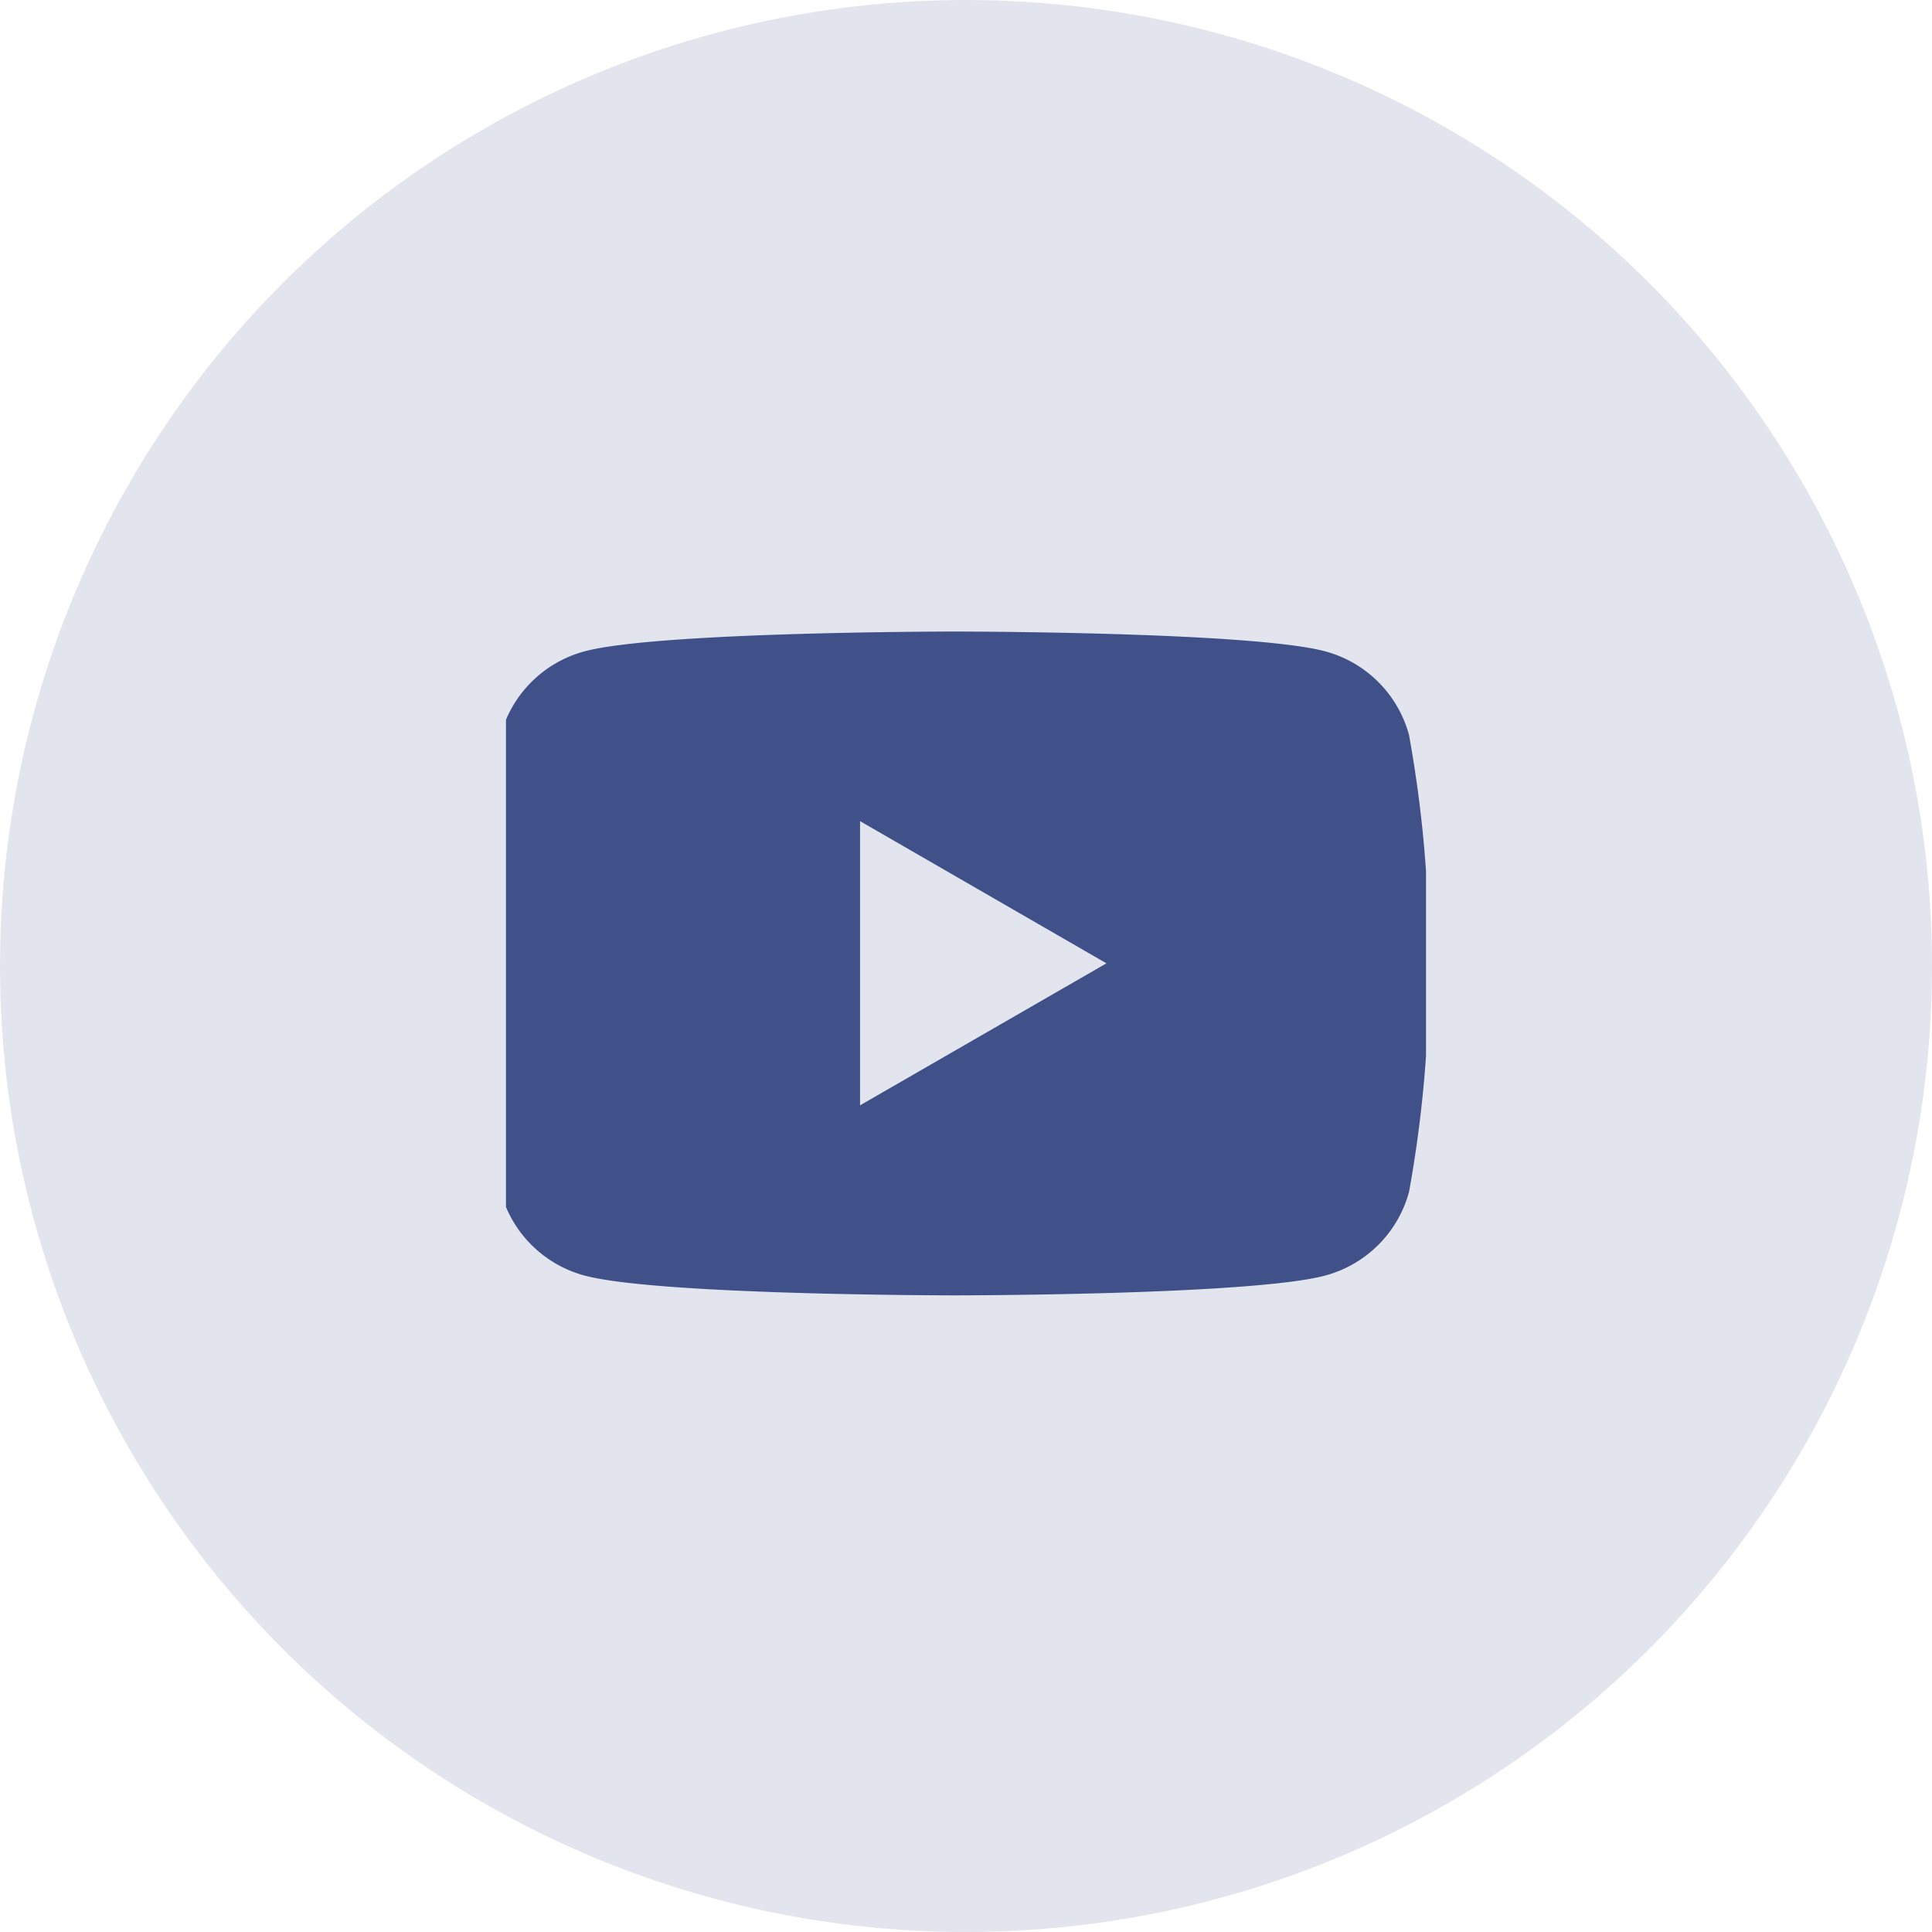
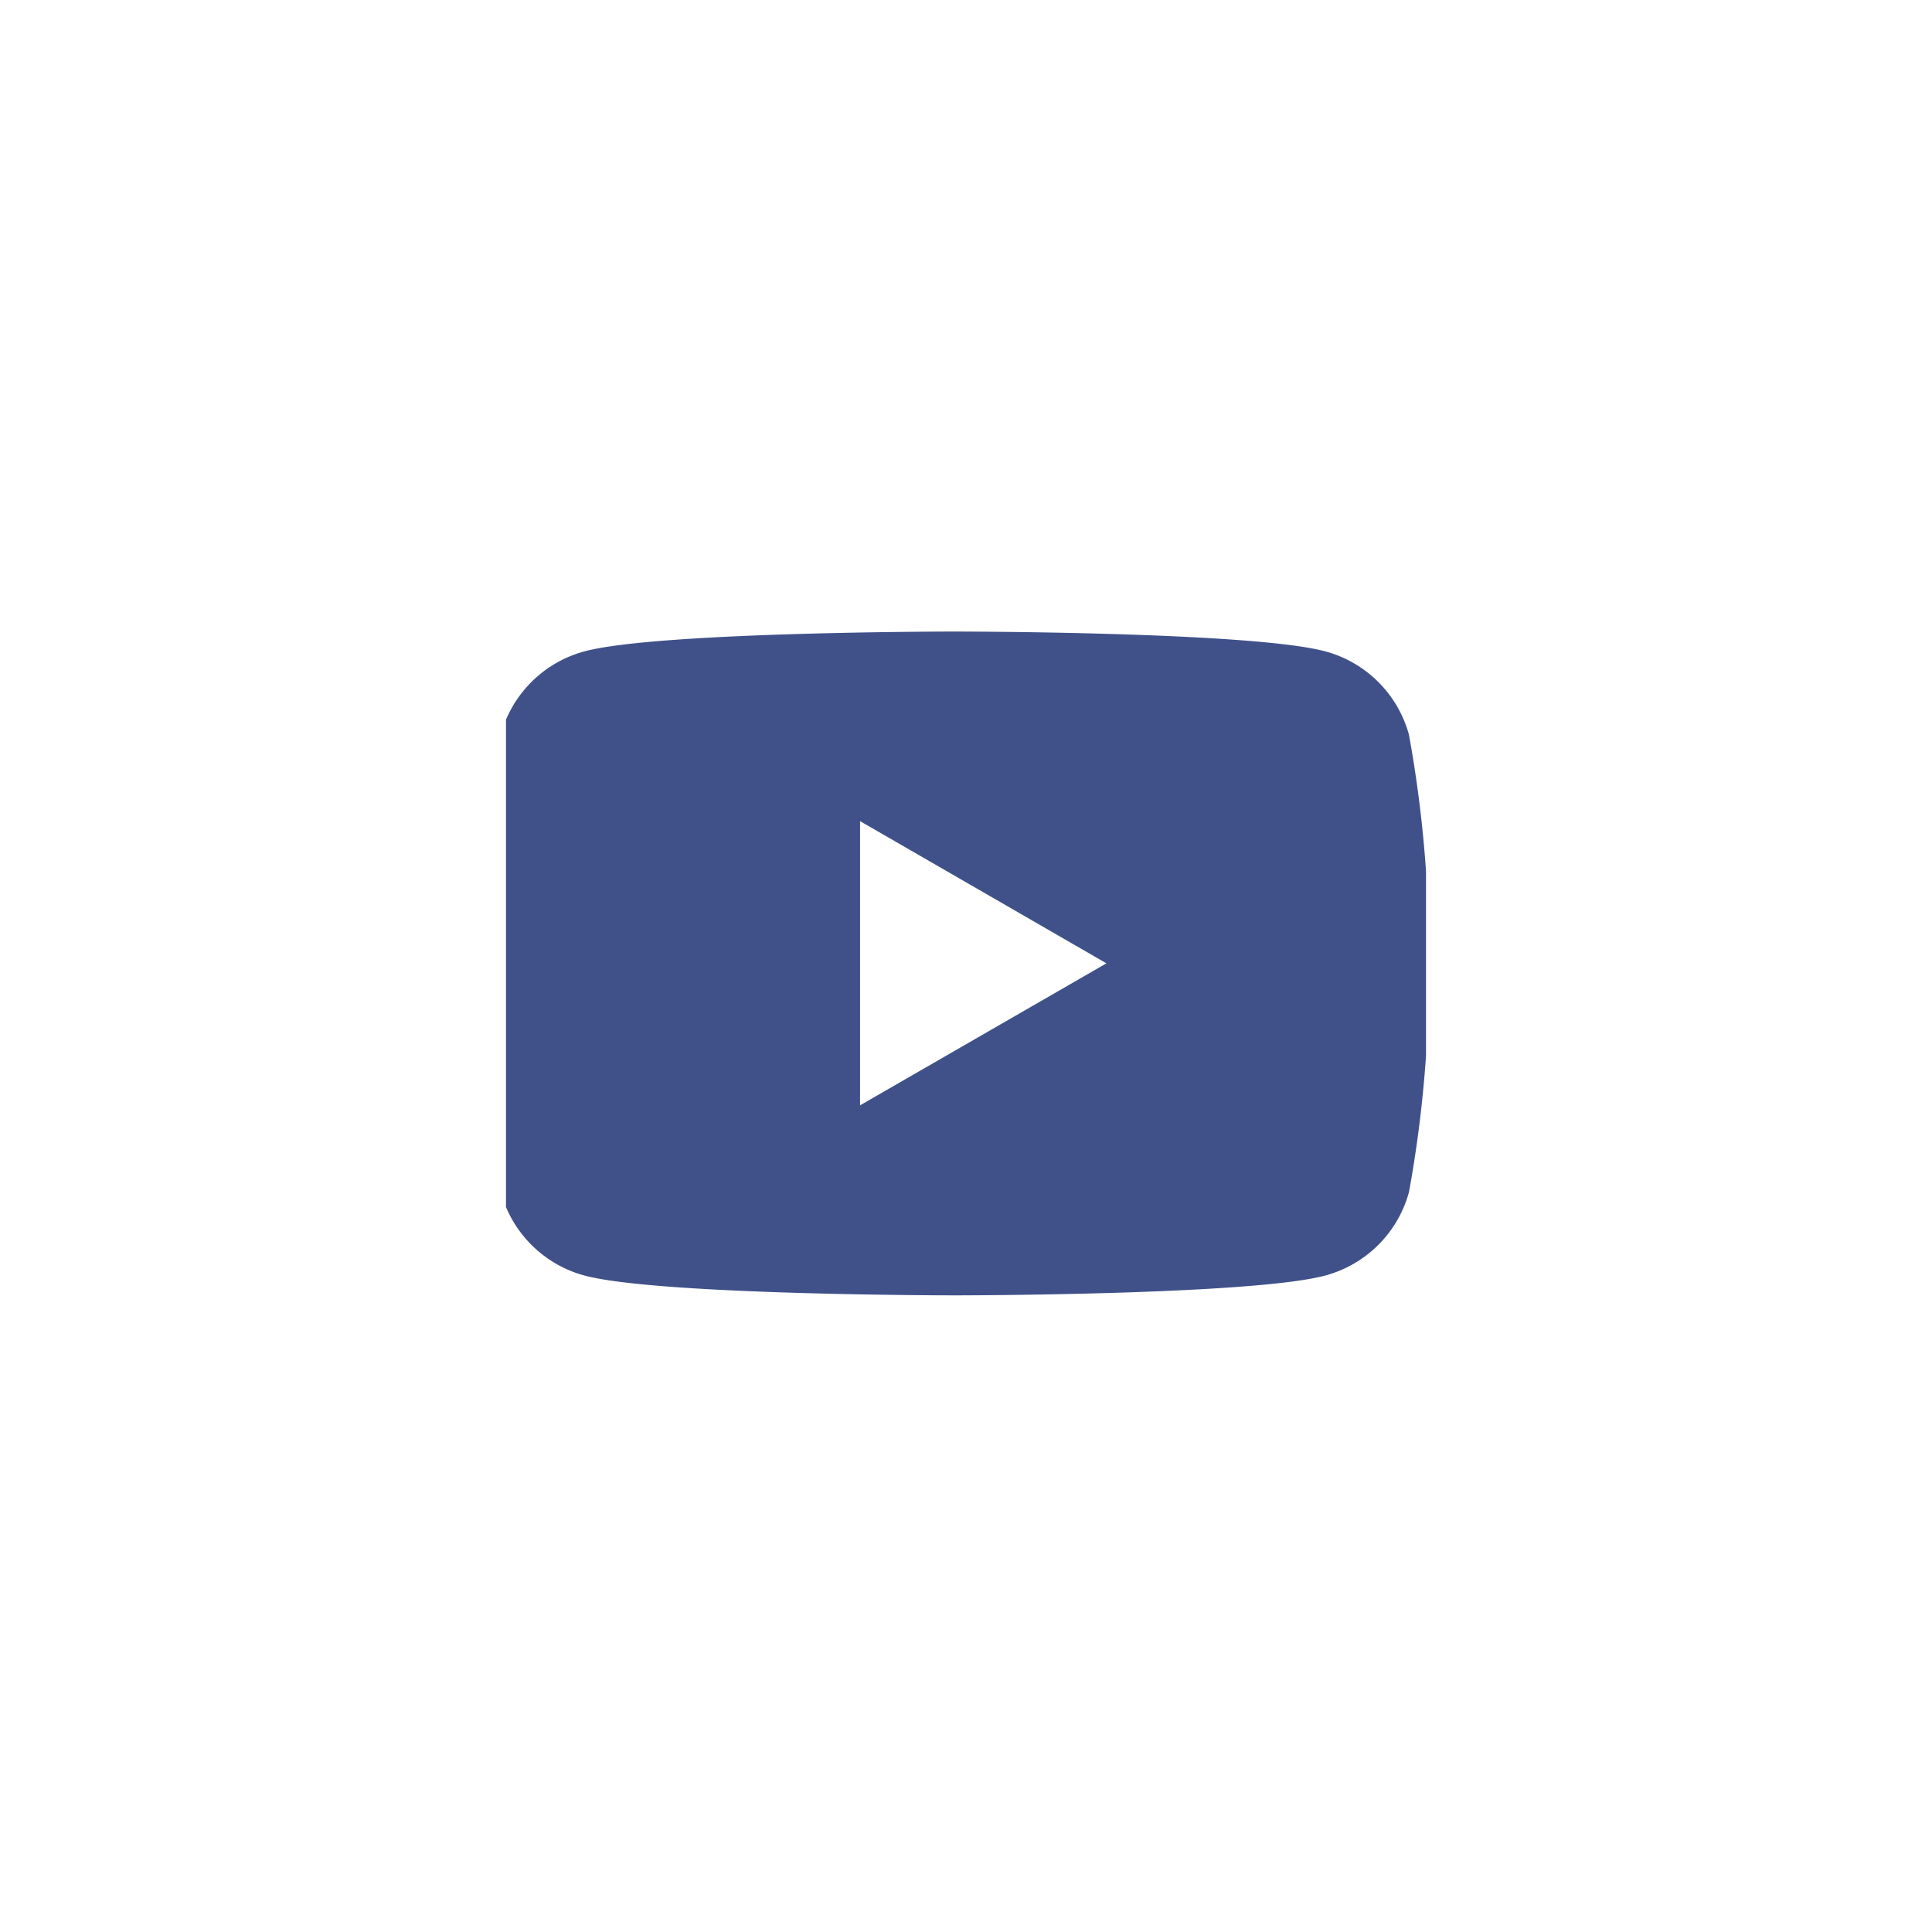
<svg xmlns="http://www.w3.org/2000/svg" width="42" height="42" viewBox="0 0 42 42">
  <defs>
    <clipPath id="clip-path">
      <rect id="Rectangle_13" data-name="Rectangle 13" width="20" height="20" transform="translate(0.098 -0.087)" fill="#40518a" />
    </clipPath>
  </defs>
  <g id="Group_504" data-name="Group 504" transform="translate(-1290 -27)">
-     <circle id="Ellipse_5" data-name="Ellipse 5" cx="21" cy="21" r="21" transform="translate(1290 27)" fill="#40518a" opacity="0.15" />
    <g id="Mask_Group_7" data-name="Mask Group 7" transform="translate(1300.902 38.087)" clip-path="url(#clip-path)">
      <path id="_5305164_play_video_youtube_youtube_logo_icon" data-name="5305164_play_video_youtube_youtube logo_icon" d="M20.179,5.253a2.581,2.581,0,0,0-1.822-1.822C16.749,3,10.3,3,10.3,3S3.86,3,2.253,3.431A2.581,2.581,0,0,0,.431,5.253,26.825,26.825,0,0,0,0,10.213a26.822,26.822,0,0,0,.431,4.96A2.581,2.581,0,0,0,2.253,17c1.607.431,8.052.431,8.052.431s6.445,0,8.052-.431a2.581,2.581,0,0,0,1.822-1.822,26.824,26.824,0,0,0,.431-4.96,26.827,26.827,0,0,0-.431-4.961ZM8.244,13.3V7.122L13.6,10.213Z" transform="translate(-0.449 -0.358)" fill="#40518a" />
    </g>
  </g>
</svg>